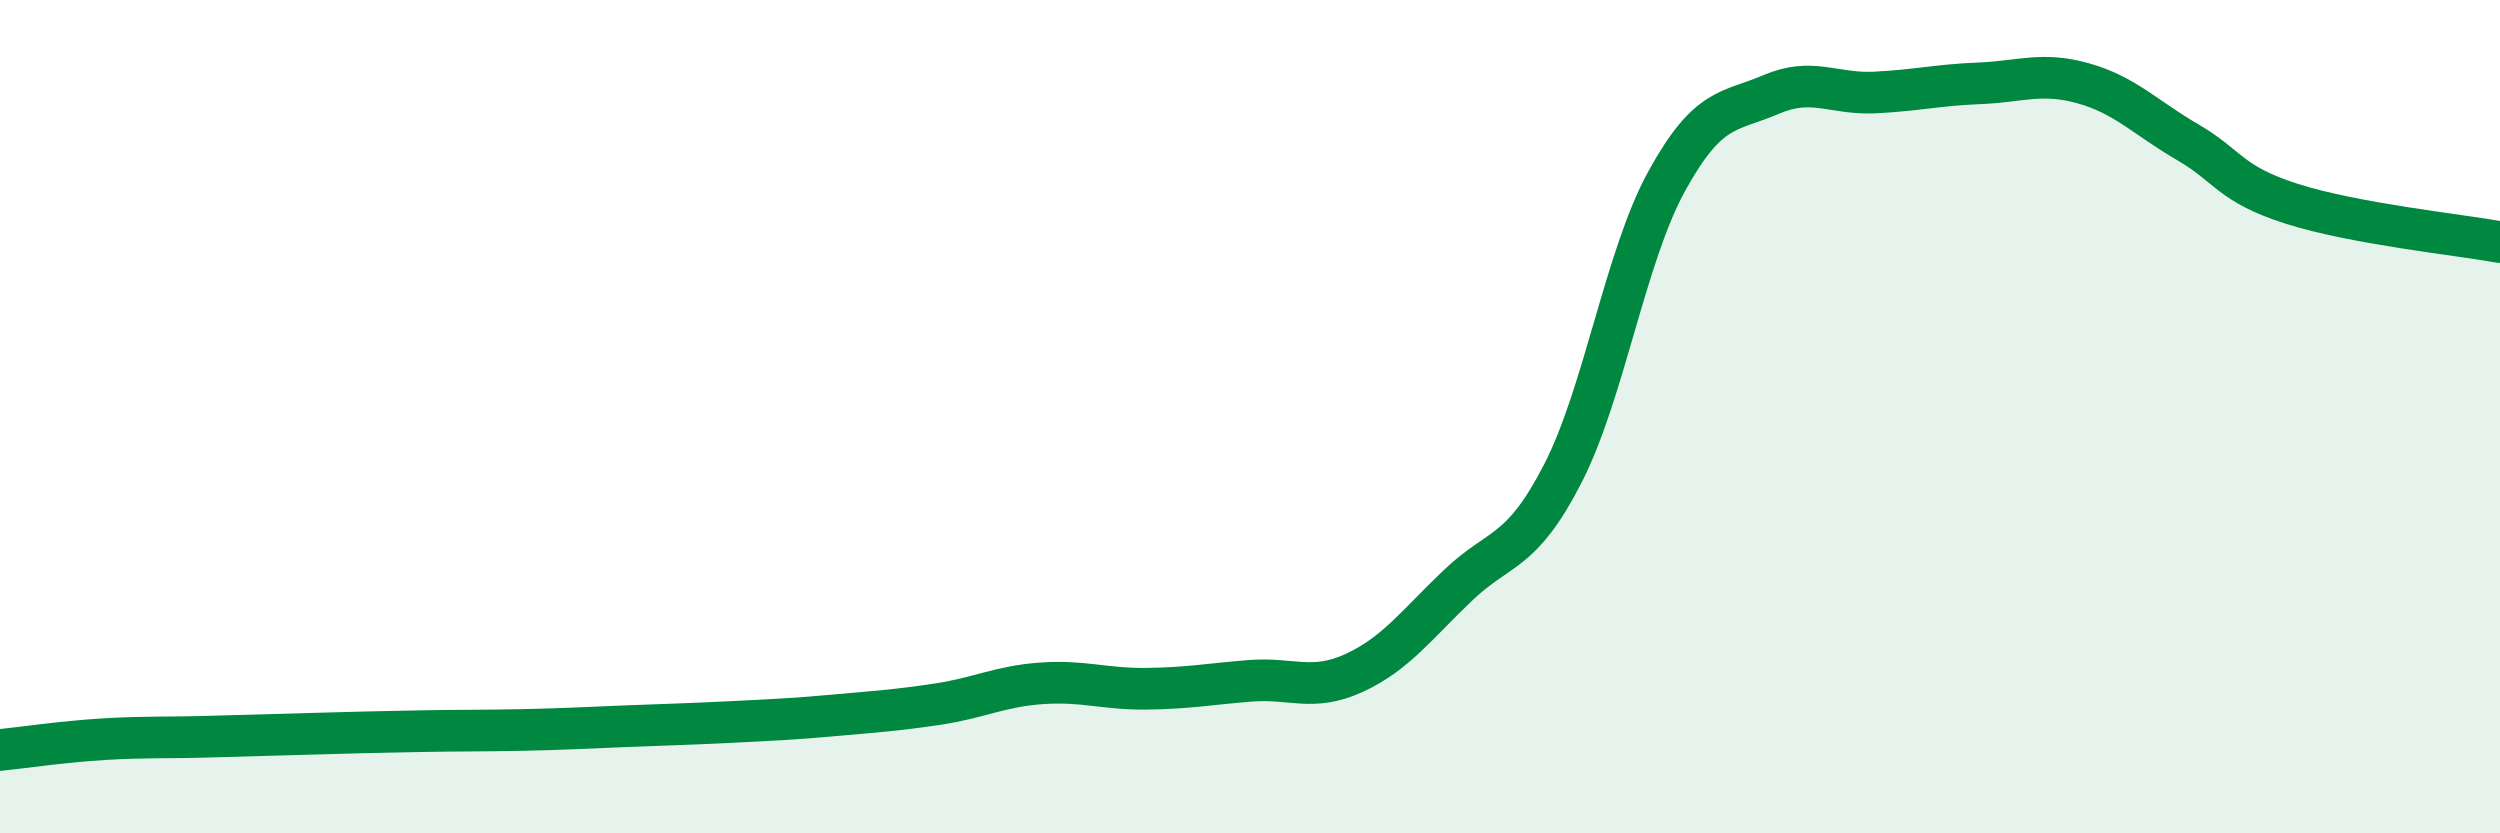
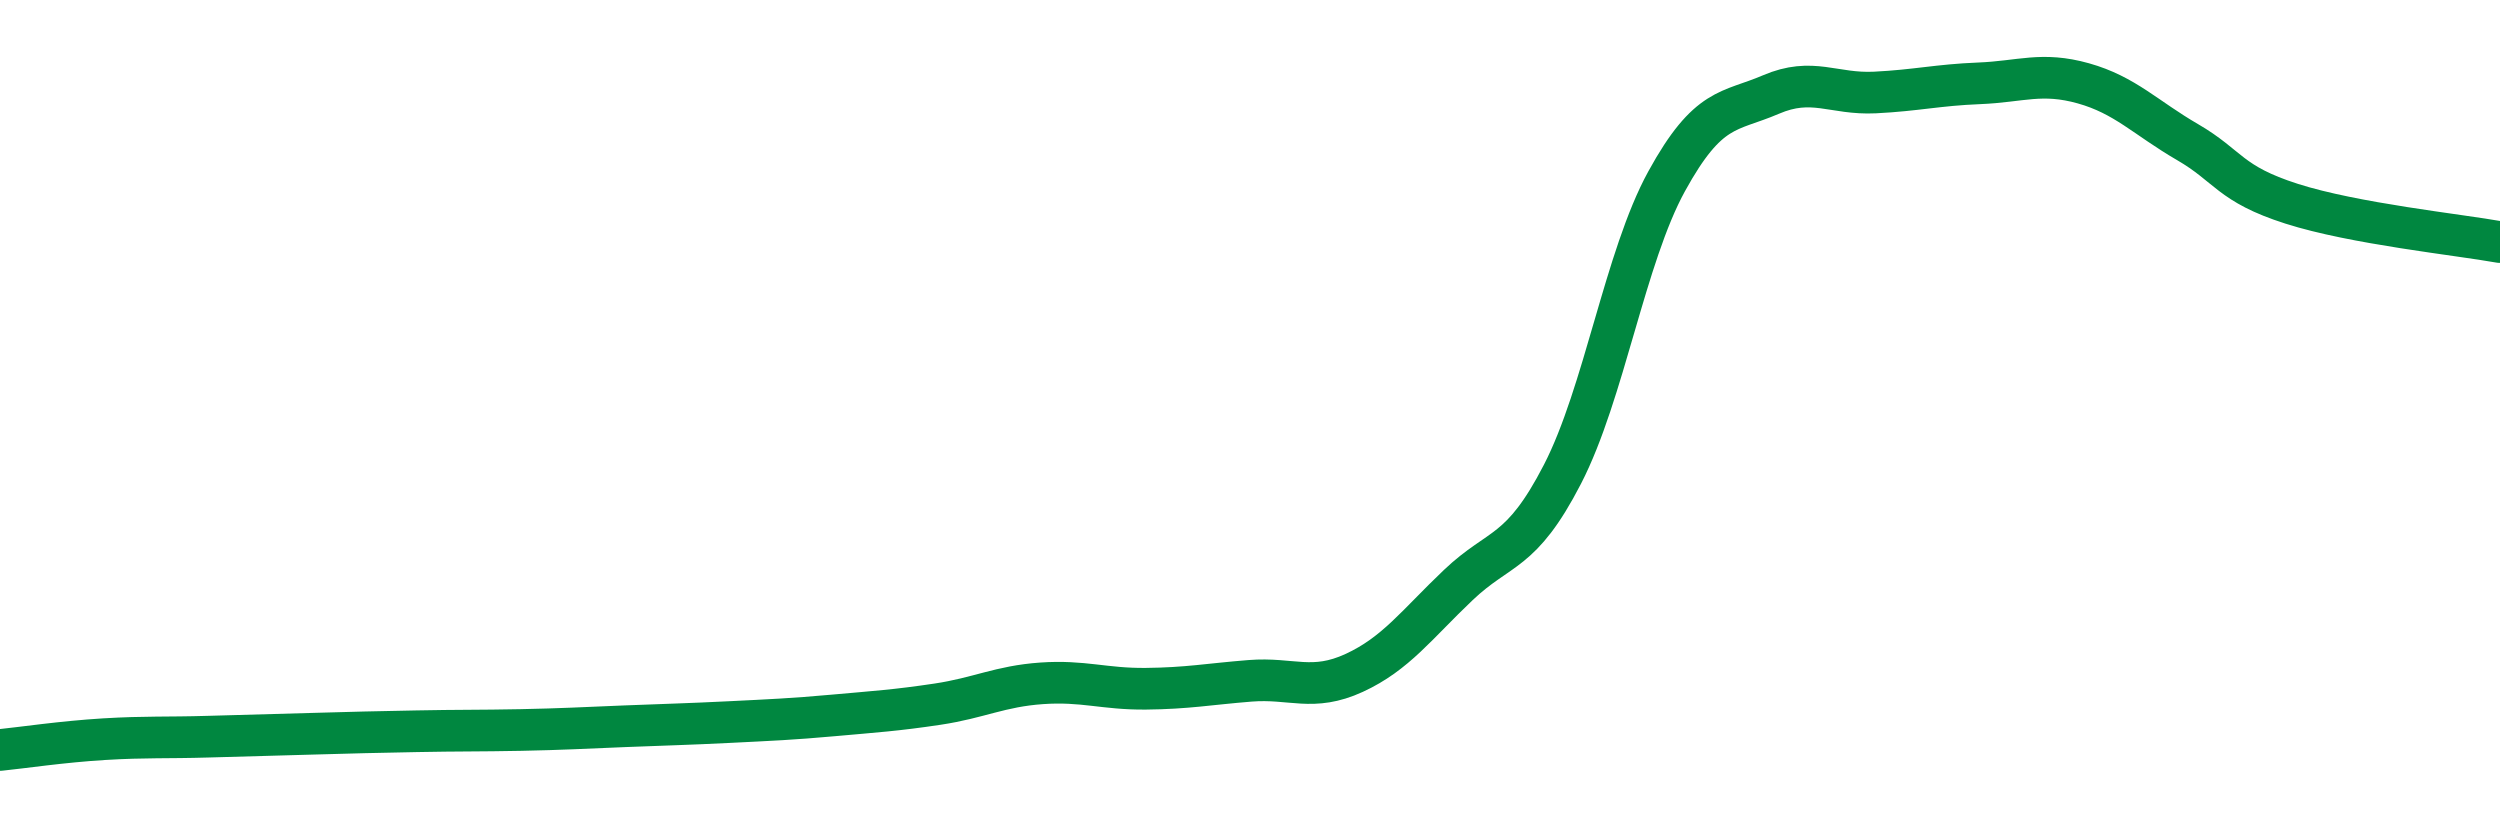
<svg xmlns="http://www.w3.org/2000/svg" width="60" height="20" viewBox="0 0 60 20">
-   <path d="M 0,18 C 0.5,17.95 1.5,17.8 2.5,17.74 C 3.5,17.68 4,17.71 5,17.68 C 6,17.65 6.5,17.64 7.5,17.61 C 8.5,17.58 9,17.57 10,17.55 C 11,17.53 11.5,17.54 12.5,17.52 C 13.5,17.5 14,17.47 15,17.43 C 16,17.39 16.5,17.38 17.5,17.33 C 18.5,17.28 19,17.26 20,17.17 C 21,17.08 21.5,17.05 22.5,16.9 C 23.5,16.75 24,16.47 25,16.4 C 26,16.33 26.5,16.54 27.5,16.53 C 28.5,16.52 29,16.42 30,16.34 C 31,16.26 31.5,16.61 32.5,16.15 C 33.5,15.69 34,14.99 35,14.04 C 36,13.09 36.5,13.32 37.5,11.38 C 38.5,9.44 39,6.17 40,4.35 C 41,2.53 41.5,2.7 42.5,2.27 C 43.5,1.84 44,2.27 45,2.22 C 46,2.17 46.5,2.04 47.5,2 C 48.5,1.96 49,1.72 50,2 C 51,2.28 51.5,2.83 52.5,3.41 C 53.5,3.99 53.5,4.41 55,4.89 C 56.5,5.37 59,5.63 60,5.81L60 20L0 20Z" fill="#008740" opacity="0.1" stroke-linecap="round" stroke-linejoin="round" />
  <path d="M 0,18 C 0.5,17.95 1.5,17.8 2.5,17.74 C 3.5,17.68 4,17.71 5,17.68 C 6,17.65 6.5,17.64 7.5,17.61 C 8.5,17.58 9,17.57 10,17.55 C 11,17.53 11.5,17.54 12.5,17.52 C 13.5,17.5 14,17.47 15,17.43 C 16,17.39 16.5,17.38 17.5,17.33 C 18.5,17.28 19,17.26 20,17.17 C 21,17.08 21.5,17.05 22.5,16.9 C 23.5,16.75 24,16.47 25,16.4 C 26,16.33 26.5,16.54 27.5,16.53 C 28.5,16.52 29,16.42 30,16.34 C 31,16.26 31.5,16.61 32.5,16.15 C 33.5,15.69 34,14.99 35,14.04 C 36,13.09 36.5,13.32 37.5,11.38 C 38.5,9.44 39,6.17 40,4.35 C 41,2.53 41.5,2.7 42.5,2.27 C 43.5,1.84 44,2.27 45,2.22 C 46,2.17 46.5,2.04 47.5,2 C 48.5,1.96 49,1.72 50,2 C 51,2.28 51.5,2.83 52.5,3.41 C 53.5,3.99 53.5,4.41 55,4.89 C 56.5,5.37 59,5.63 60,5.81" stroke="#008740" stroke-width="1" fill="none" stroke-linecap="round" stroke-linejoin="round" />
</svg>